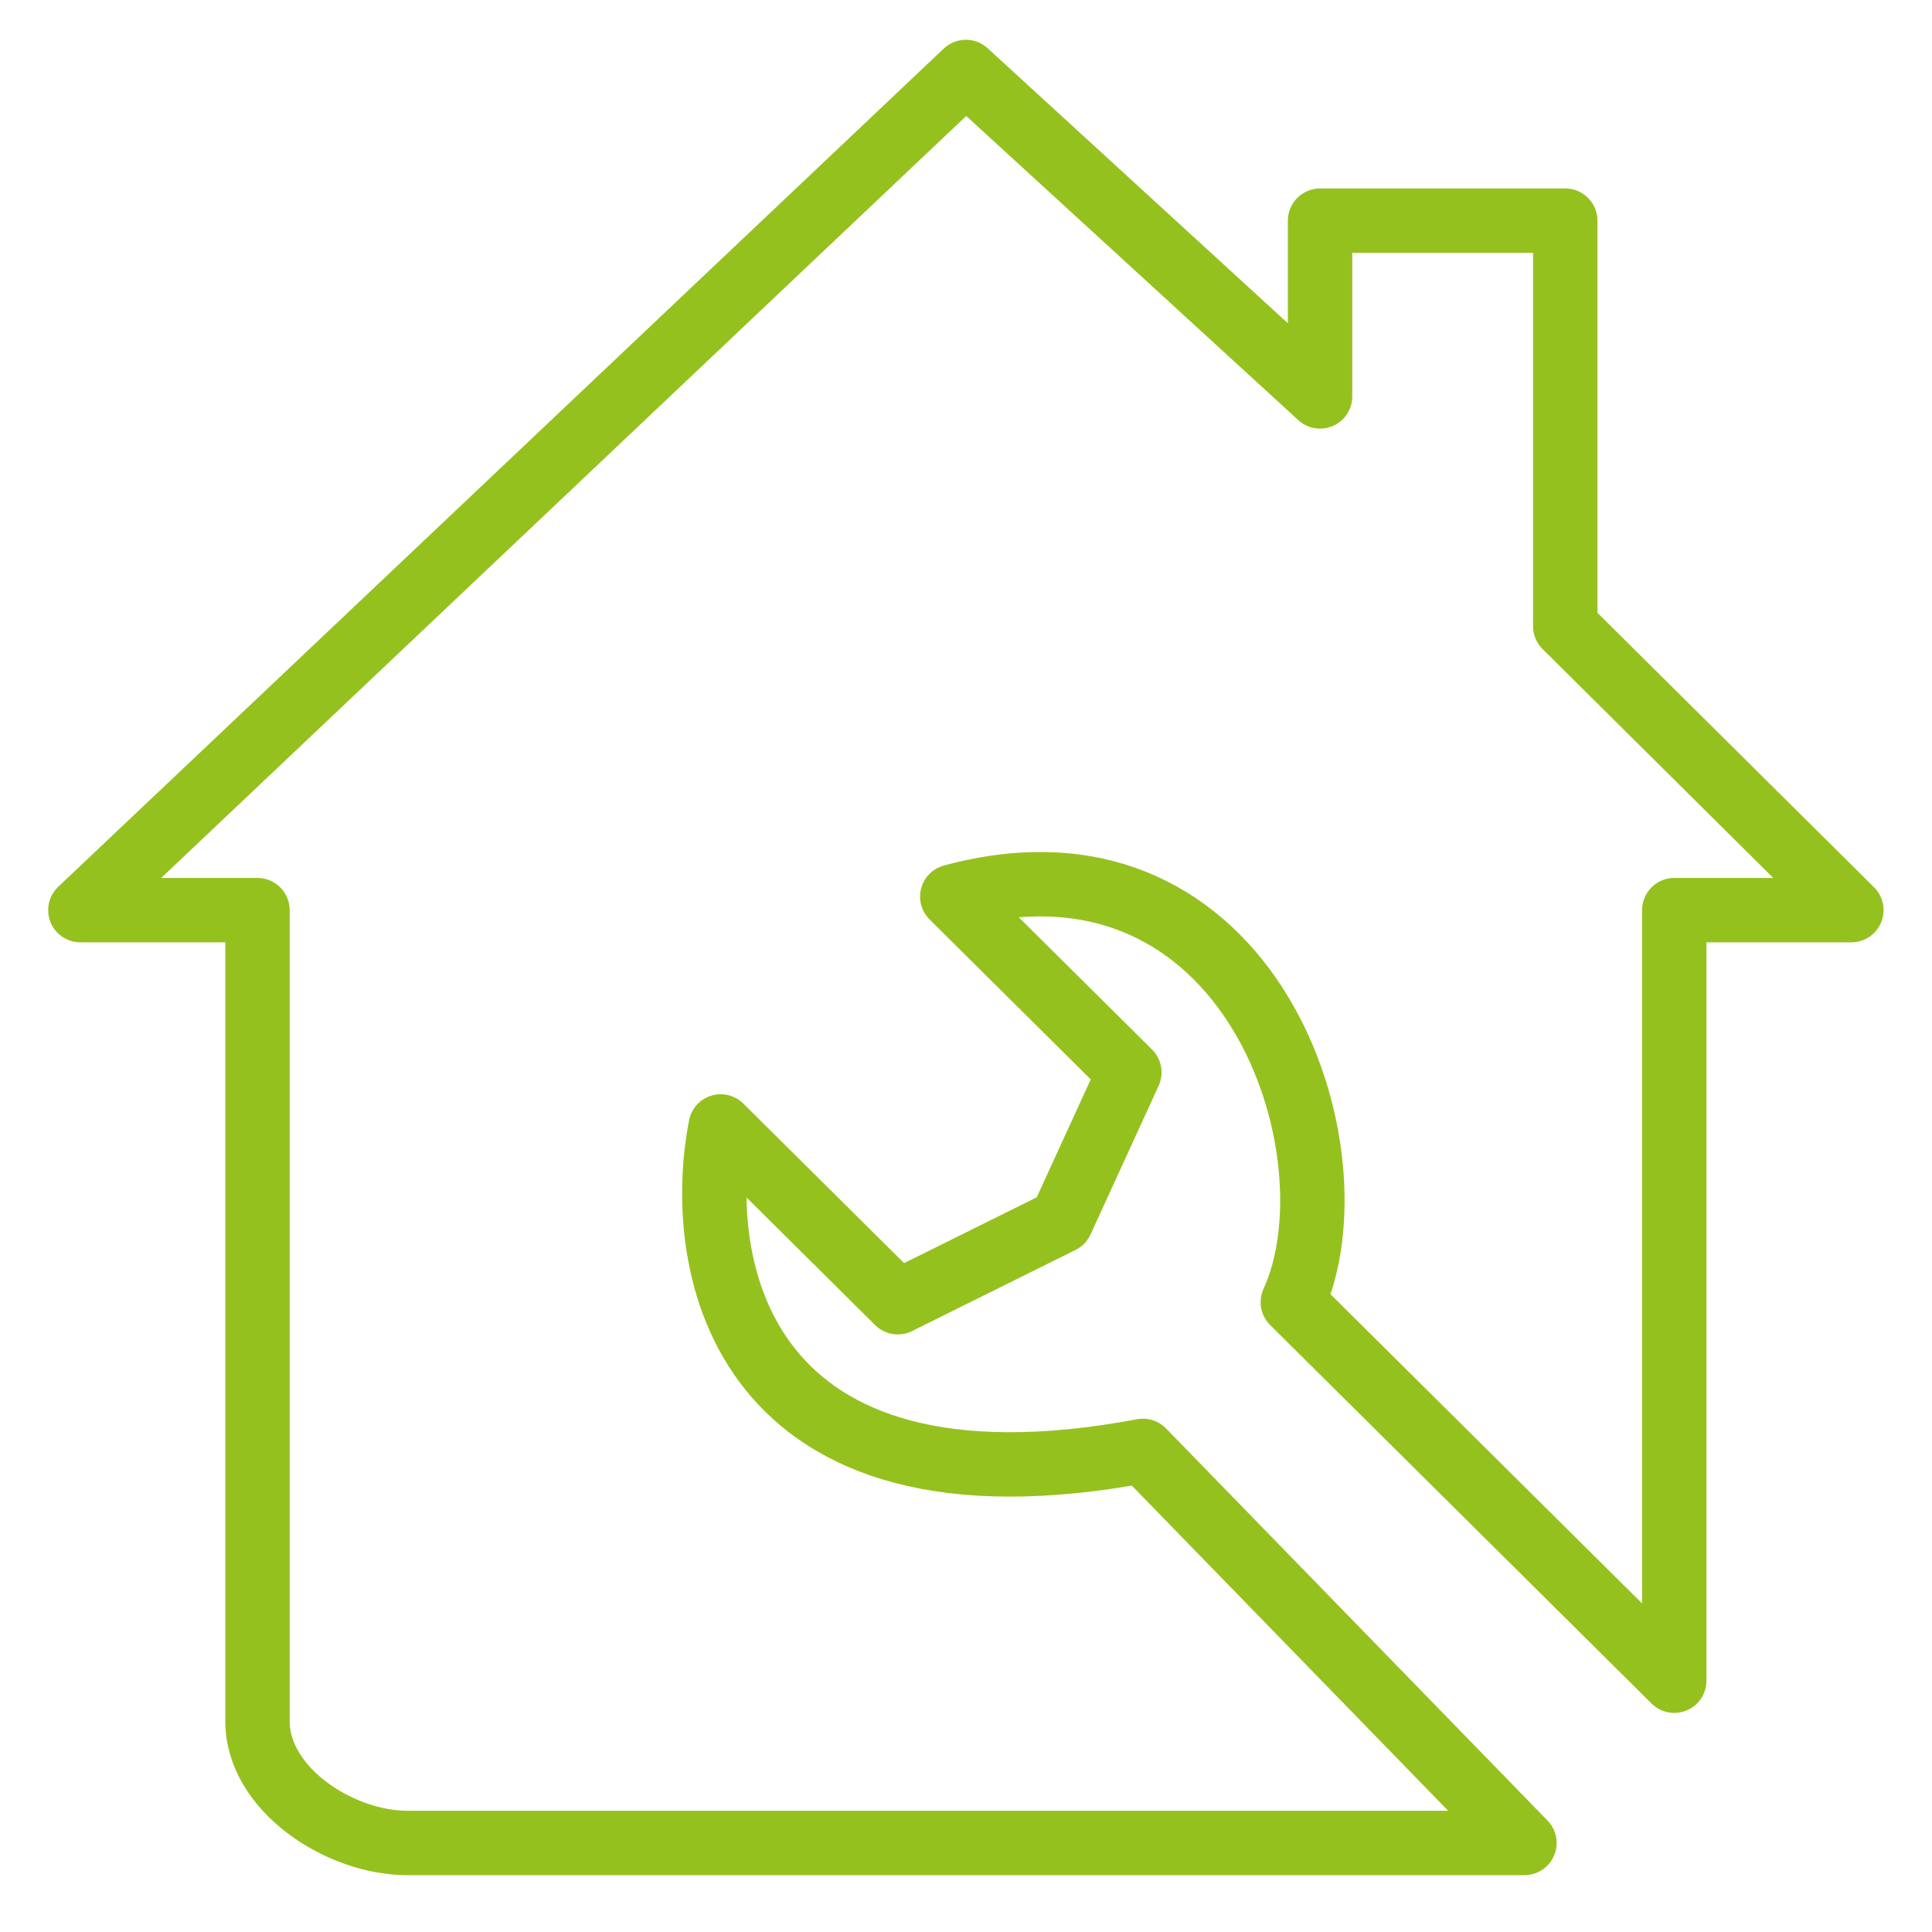
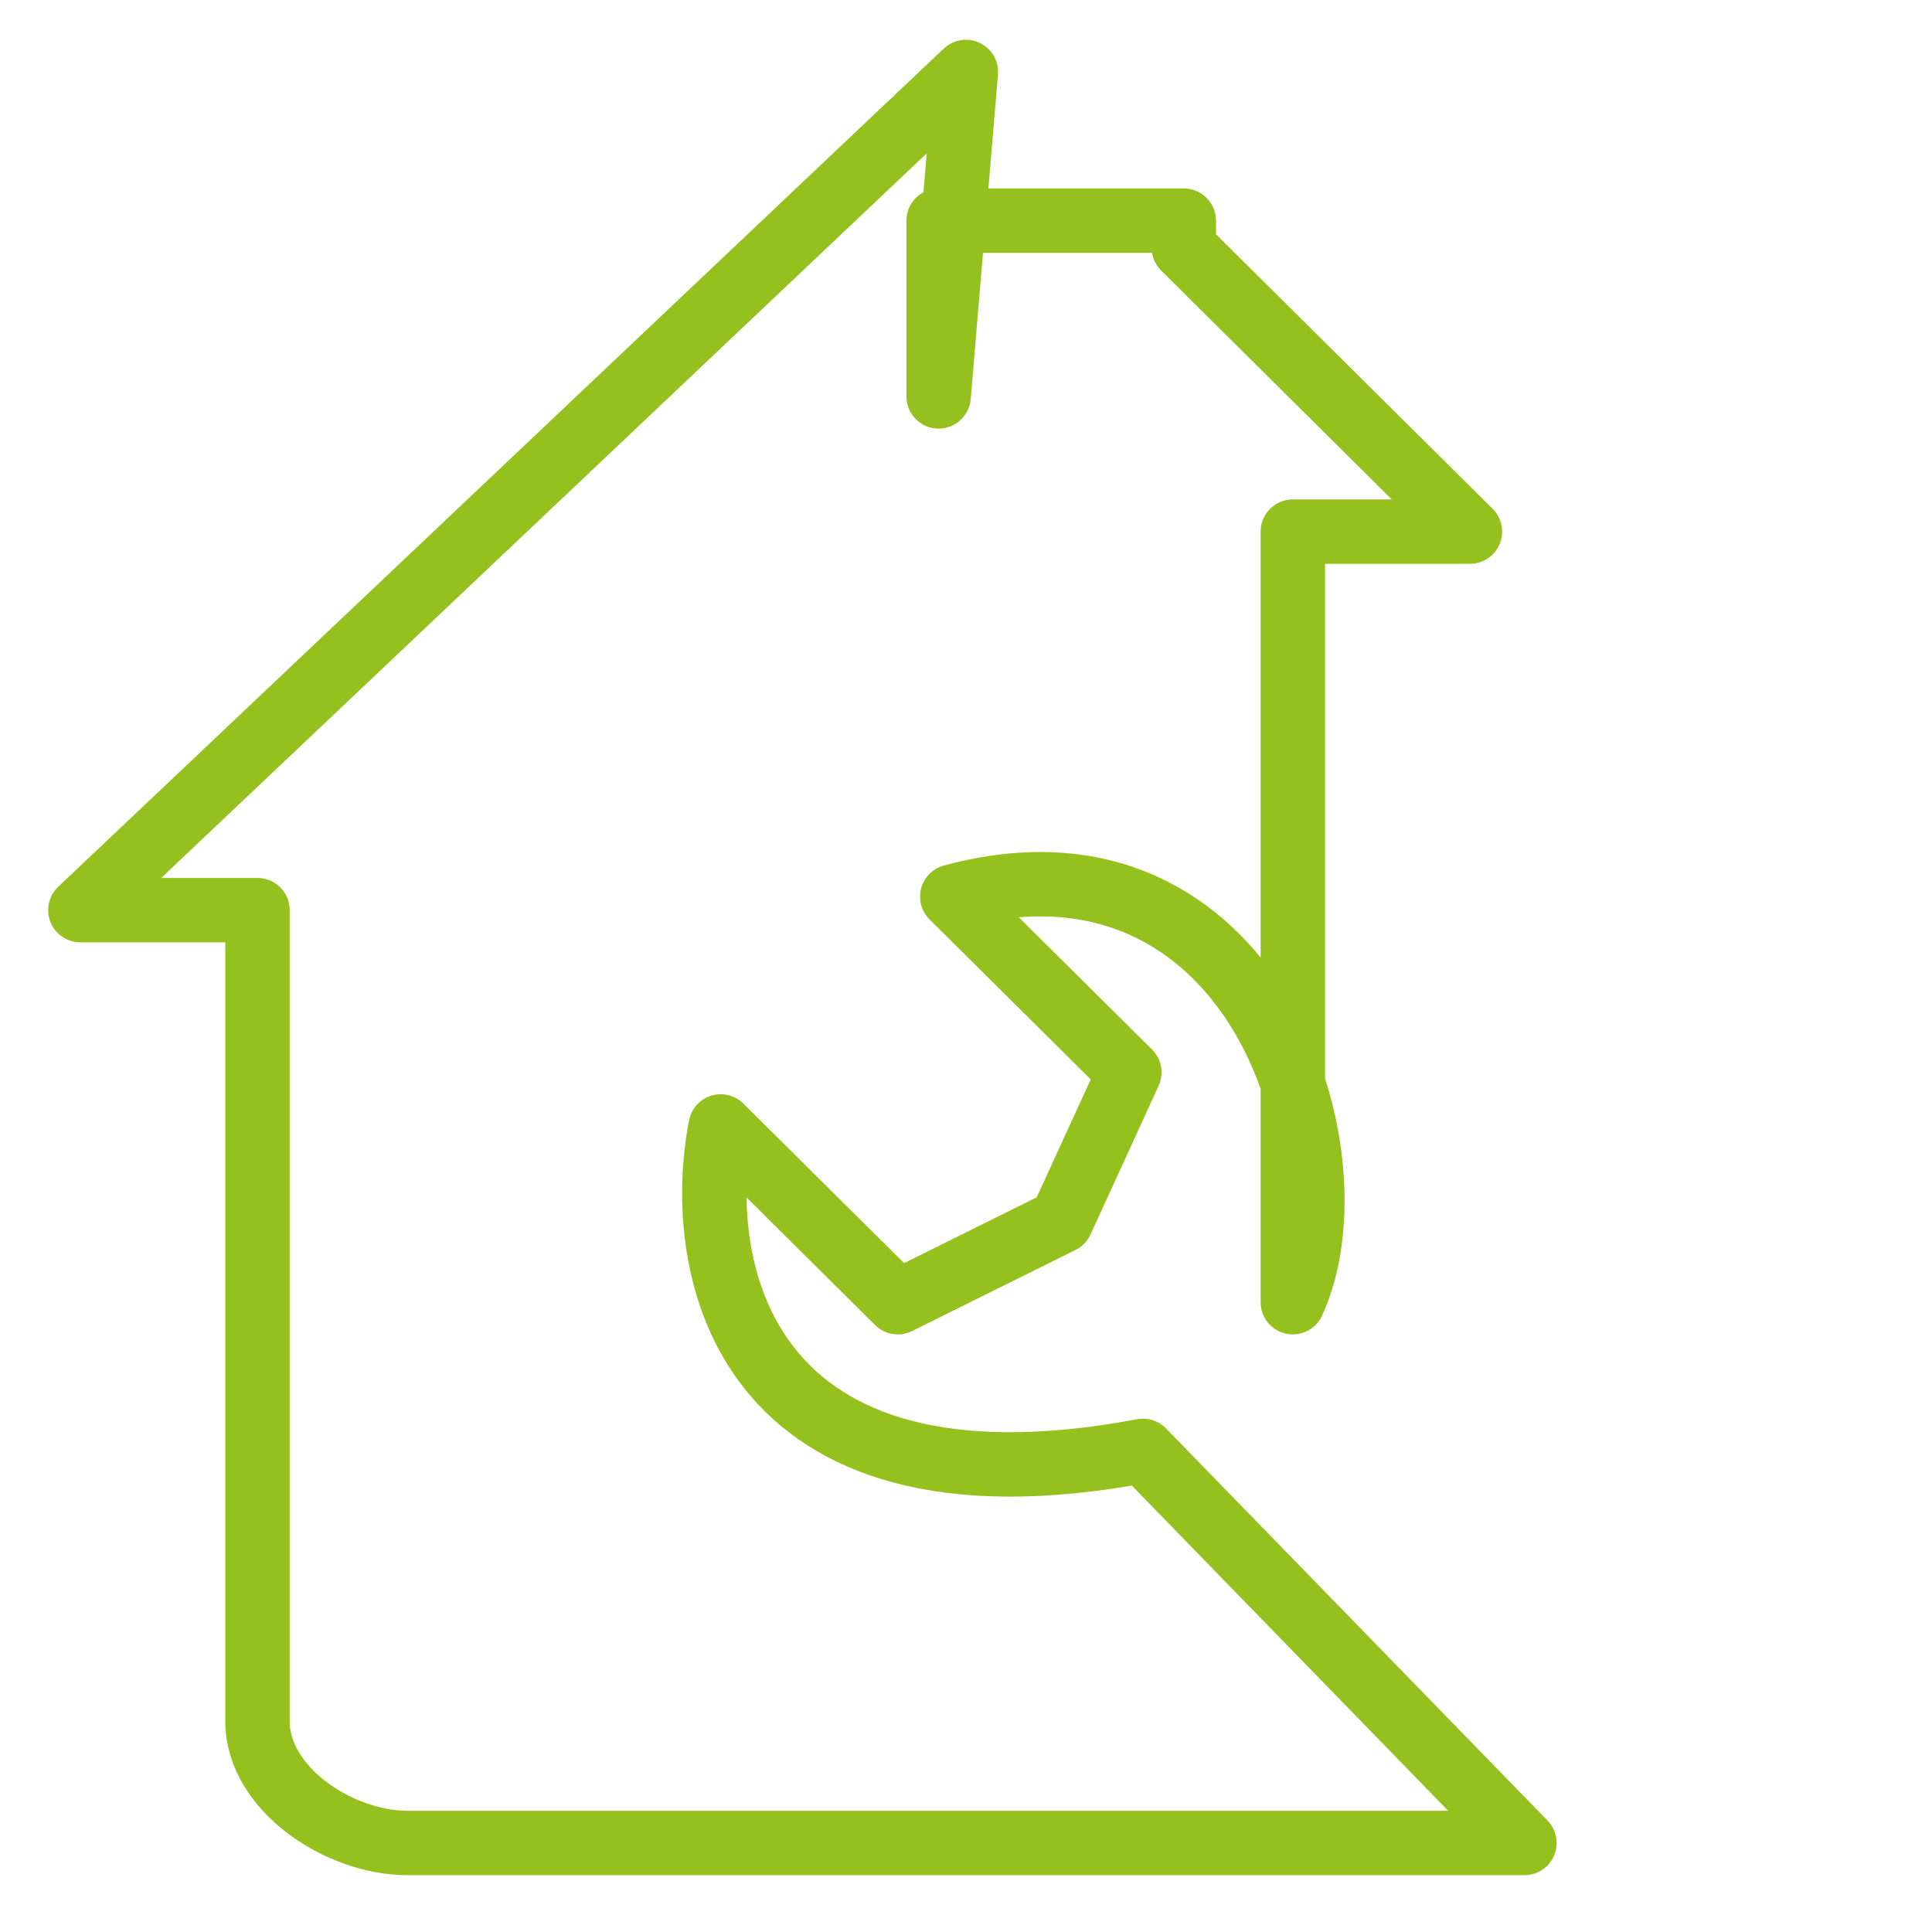
<svg xmlns="http://www.w3.org/2000/svg" id="Ebene_1" data-name="Ebene 1" viewBox="0 0 60 60">
  <defs>
    <style>
      .cls-1 {
        fill: none;
        stroke: #95c11f;
        stroke-linejoin: round;
        stroke-width: 2px;
      }
    </style>
  </defs>
-   <path class="cls-1" d="M2.496,28.265h5.5v25.191c0,2.099,2.538,3.779,4.654,3.779h34.692l-11.846-12.176c-12.523,2.351-13.961-5.738-13.115-10.076l5.5,5.458,5.077-2.519,2.115-4.619-5.5-5.458c9.308-2.519,12.692,7.977,10.577,12.596l11.846,11.755v-23.931h5.5l-8.885-8.817V6.853h-7.615v5.458L29.996,2.235,2.496,28.265Z" />
+   <path class="cls-1" d="M2.496,28.265h5.5v25.191c0,2.099,2.538,3.779,4.654,3.779h34.692l-11.846-12.176c-12.523,2.351-13.961-5.738-13.115-10.076l5.5,5.458,5.077-2.519,2.115-4.619-5.5-5.458c9.308-2.519,12.692,7.977,10.577,12.596v-23.931h5.5l-8.885-8.817V6.853h-7.615v5.458L29.996,2.235,2.496,28.265Z" />
</svg>